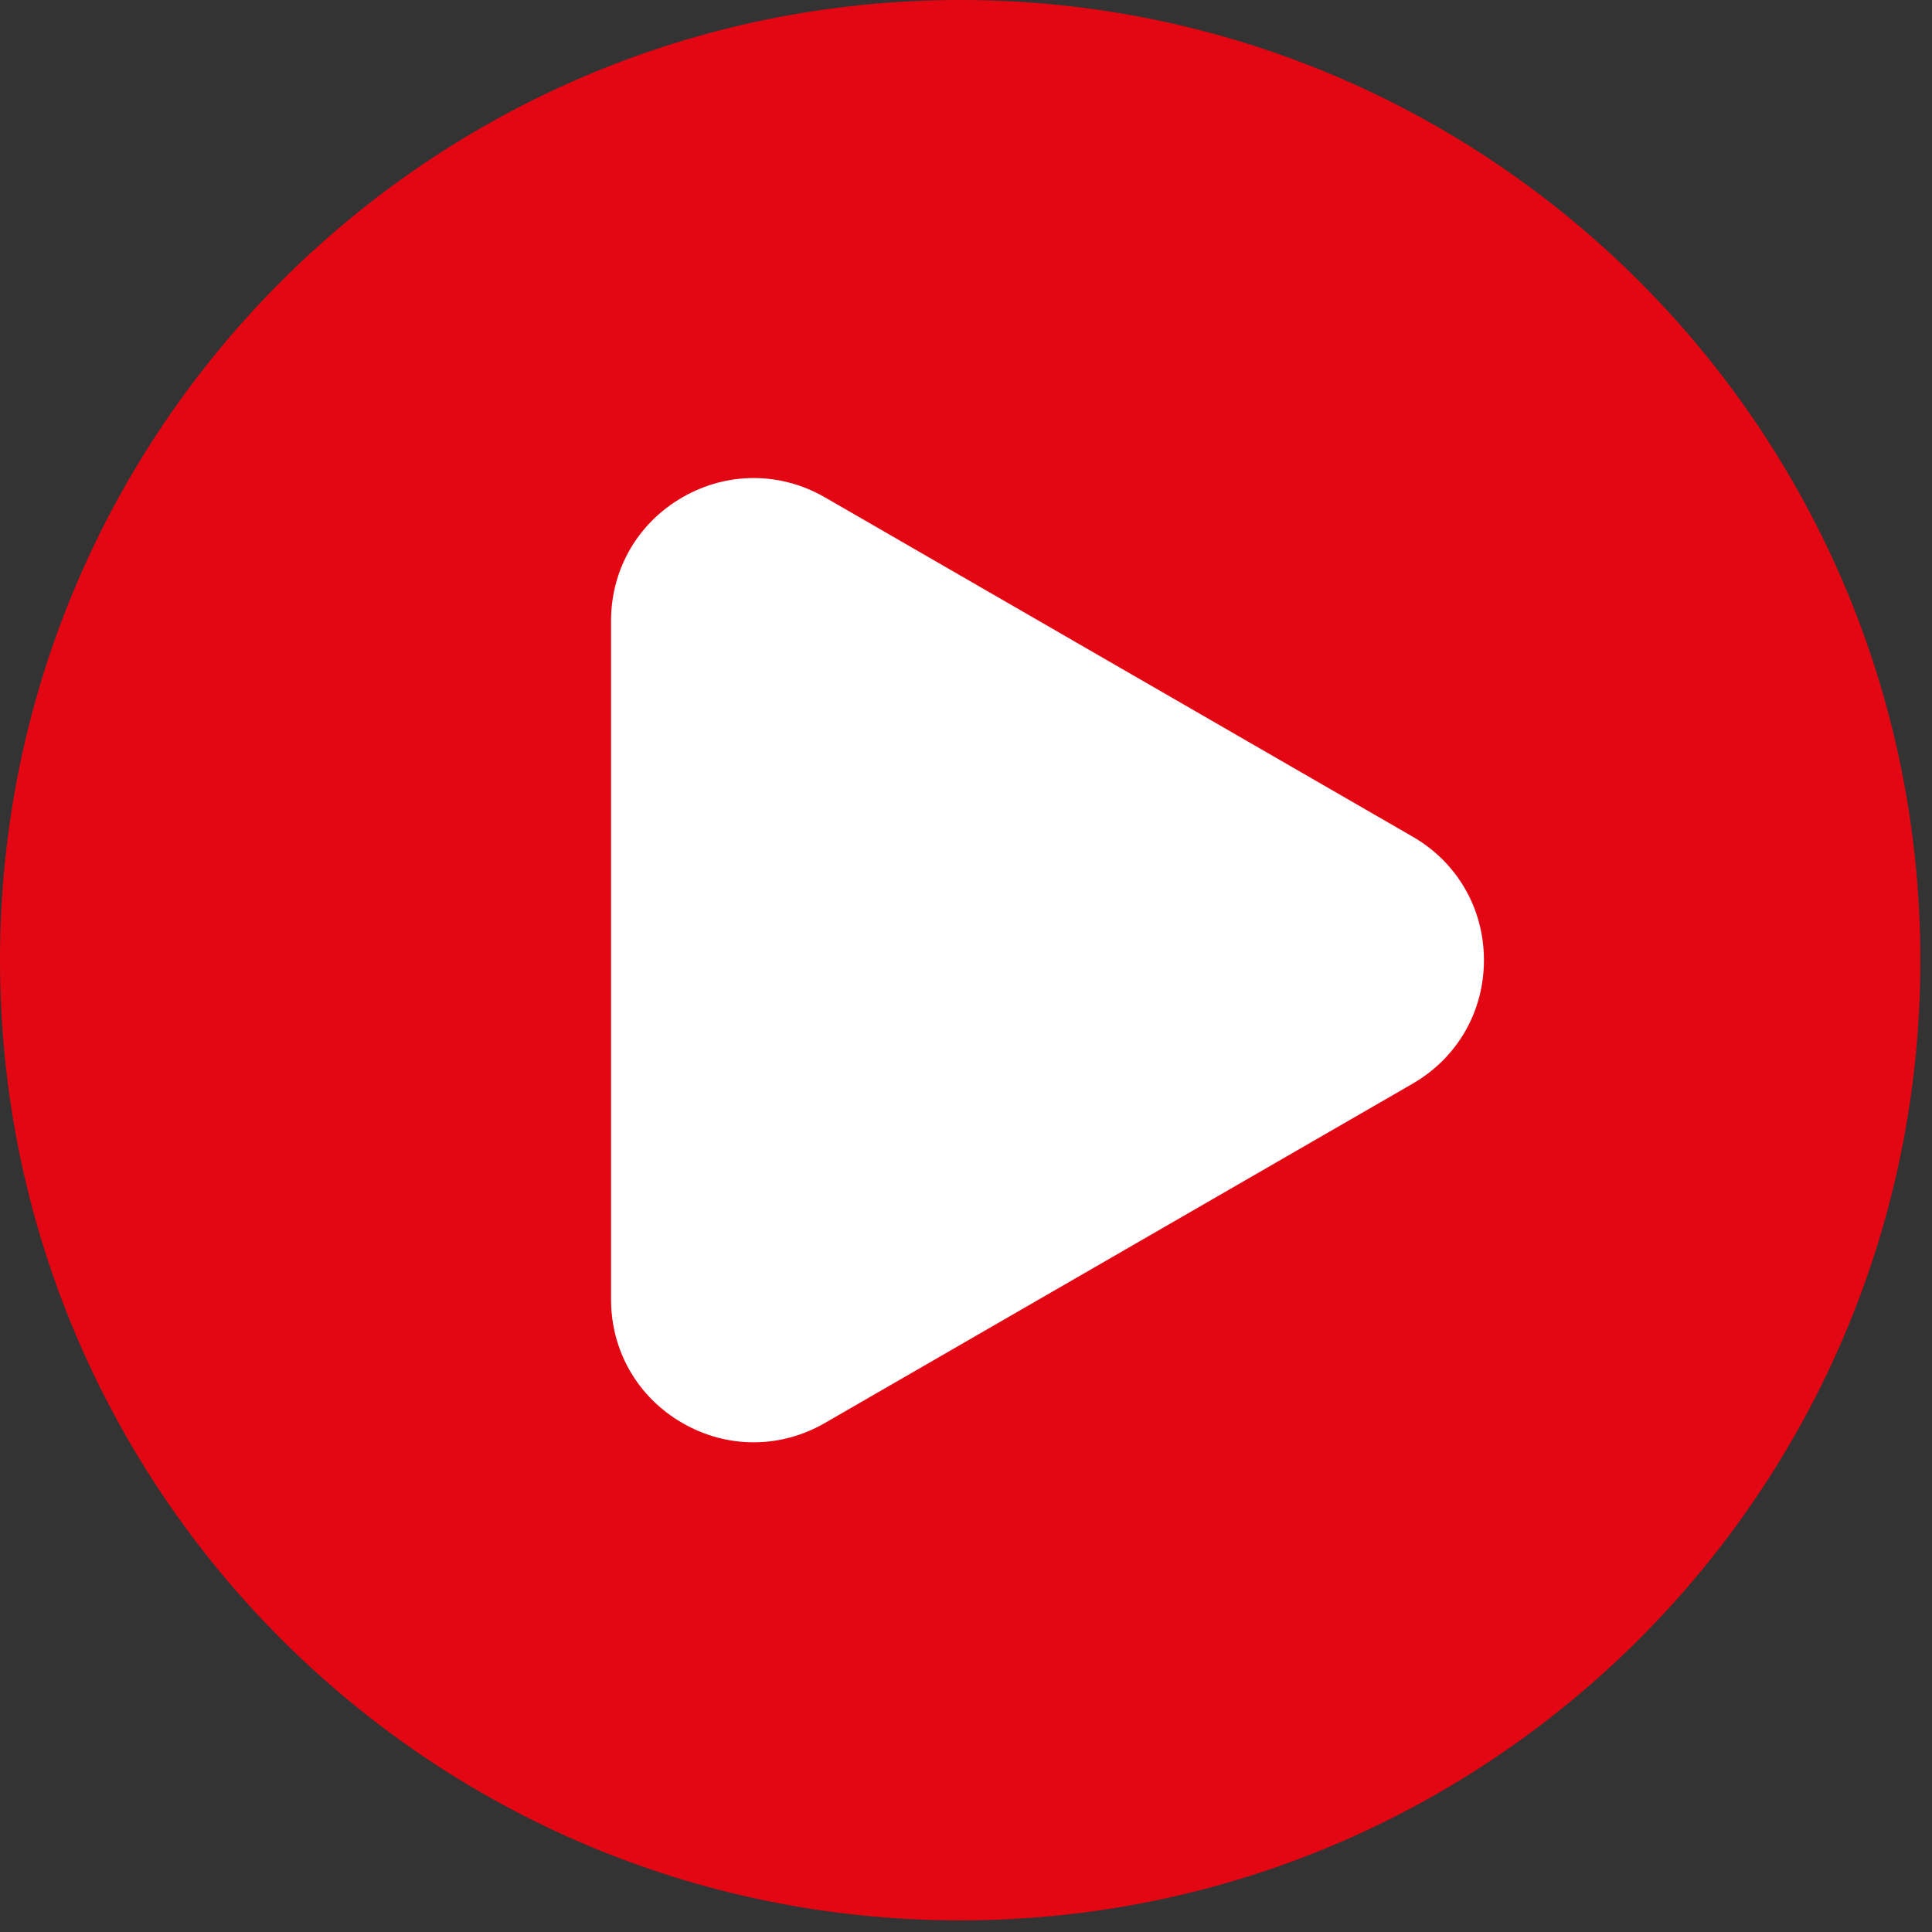
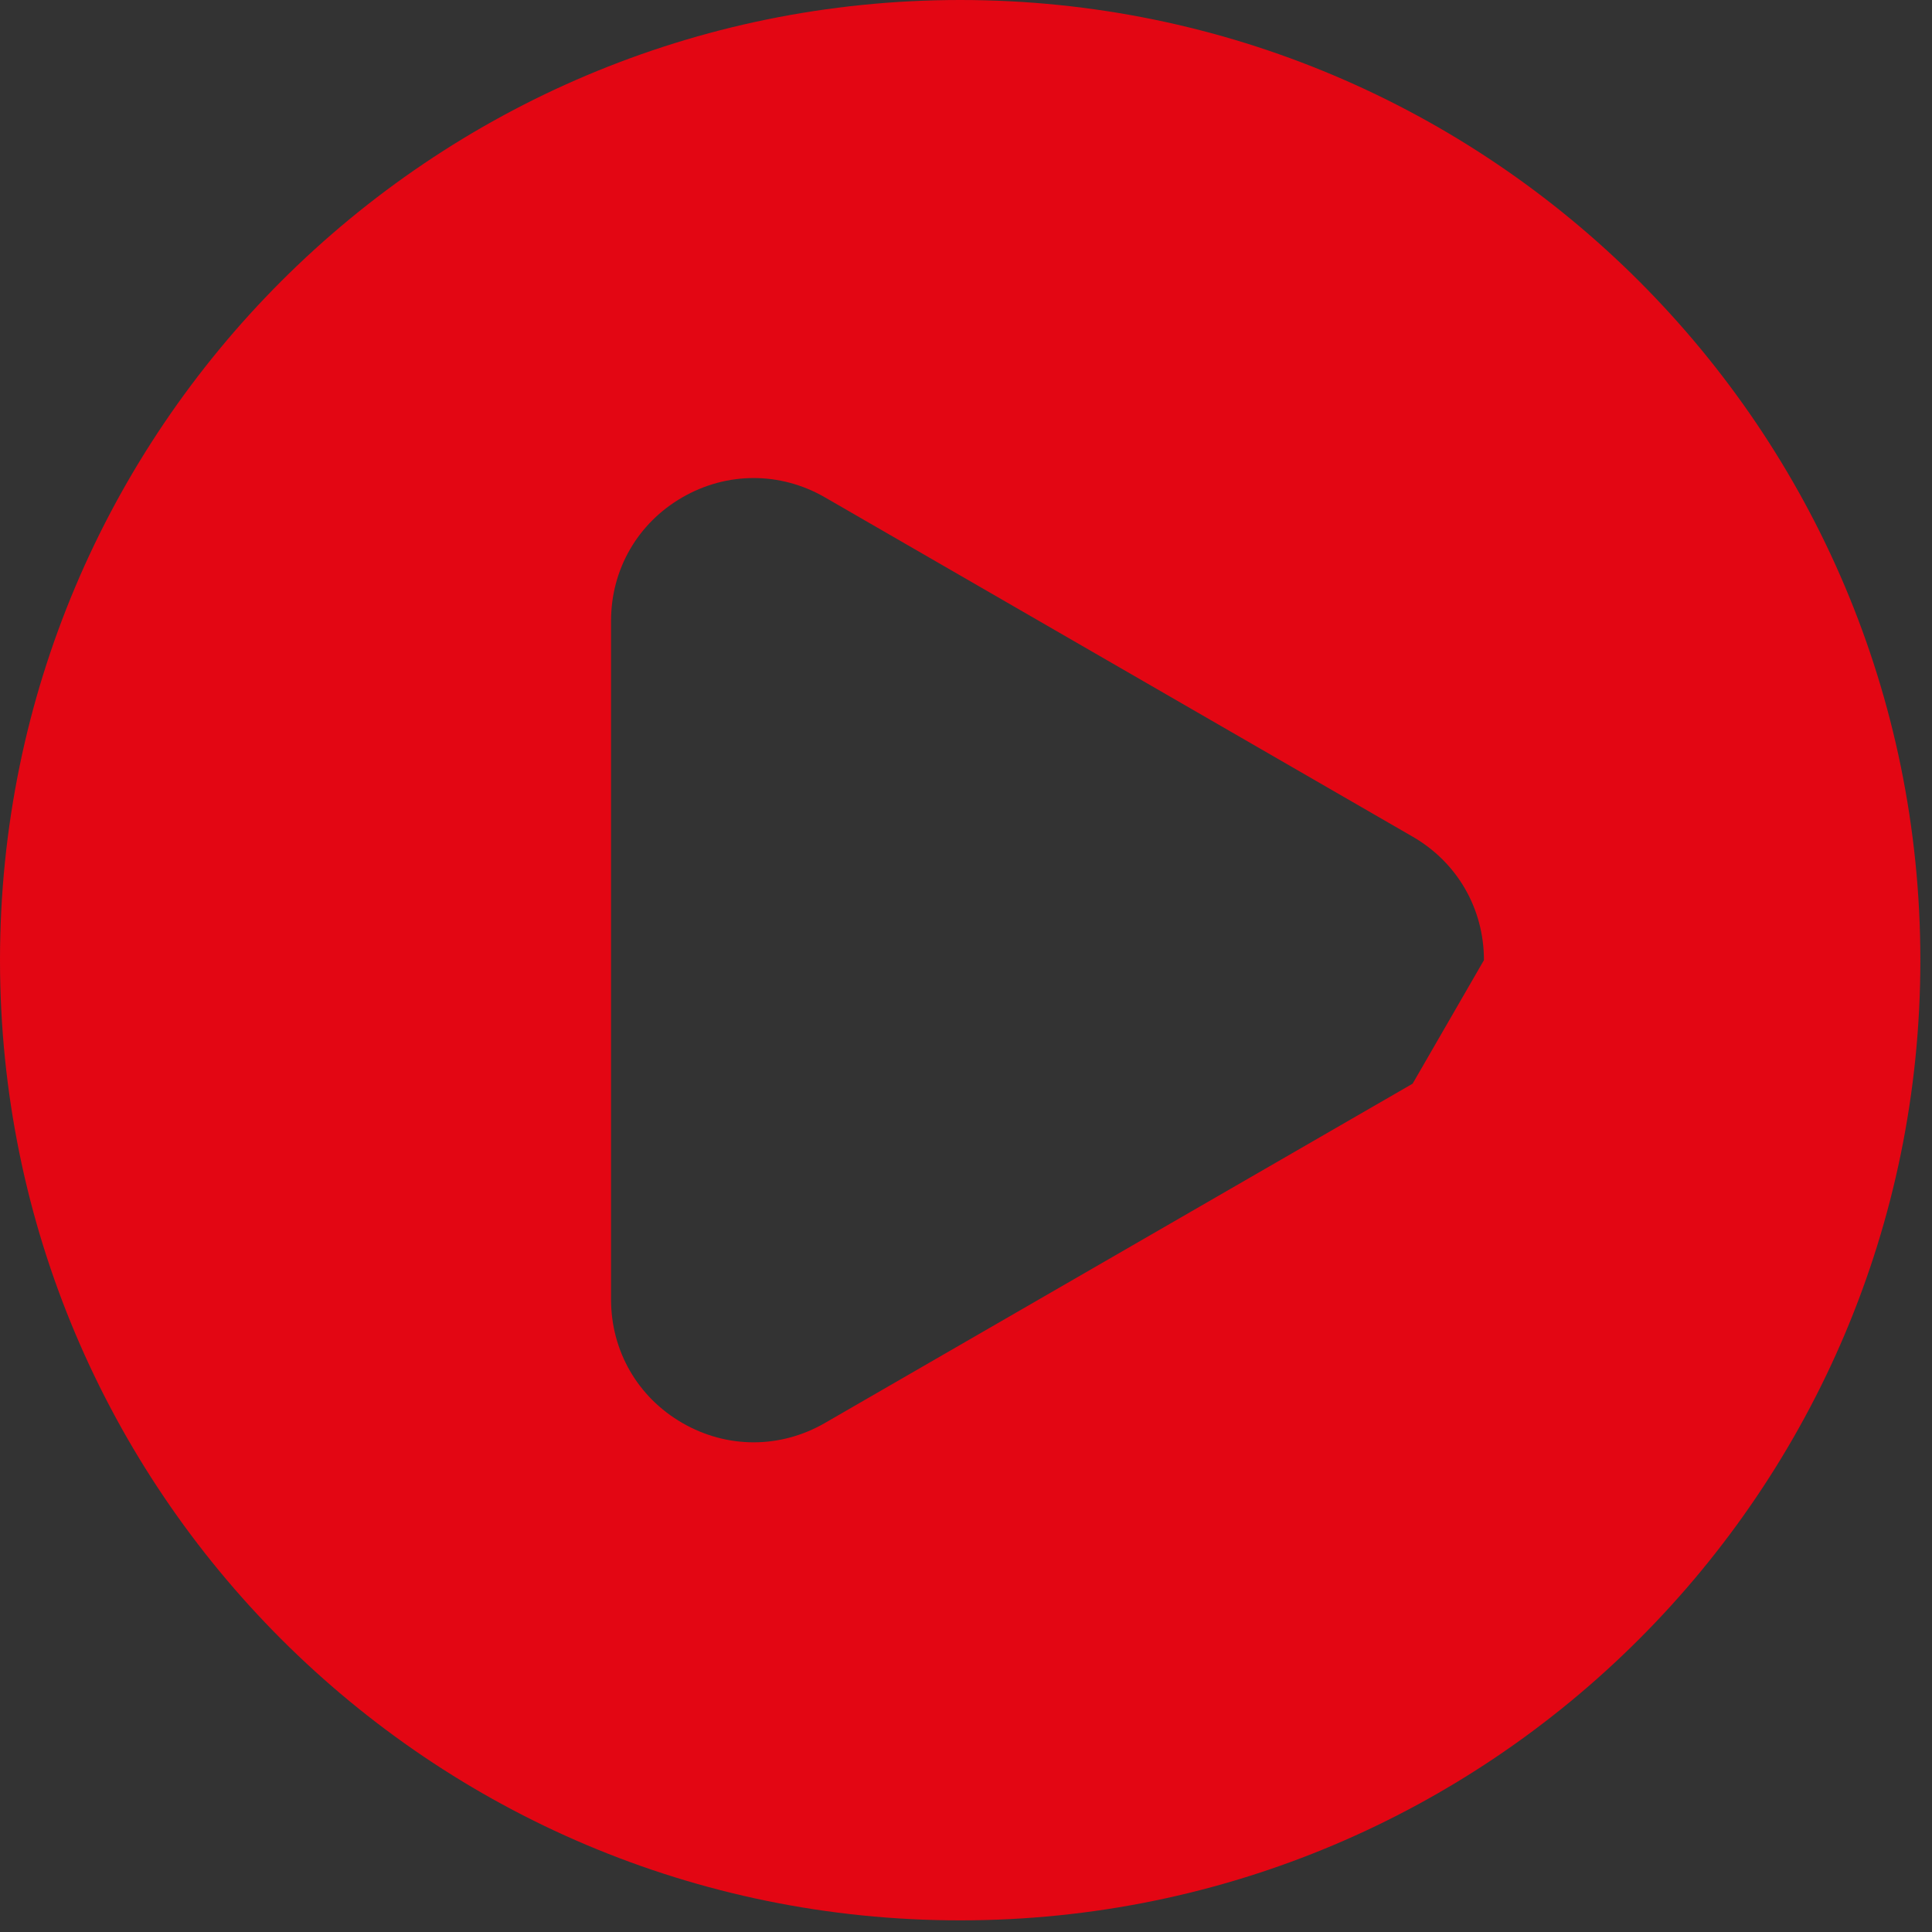
<svg xmlns="http://www.w3.org/2000/svg" width="83" height="83" viewBox="0 0 83 83" fill="none">
  <rect x="0" y="0" width="83" height="83" fill="#333333" stroke="none" />
-   <circle cx="41" cy="41" r="24" fill="white" />
-   <path d="M41.25 0C18.468 0 0 18.468 0 41.25C0 64.032 18.468 82.5 41.25 82.5C64.032 82.5 82.5 64.032 82.5 41.25C82.5 18.468 64.032 0 41.25 0ZM60.687 46.556L35.44 61.132C34.481 61.686 33.429 61.963 32.377 61.963C31.325 61.963 30.273 61.686 29.314 61.132C27.396 60.025 26.251 58.041 26.251 55.826V26.673C26.251 24.458 27.396 22.475 29.314 21.367C31.232 20.26 33.522 20.26 35.441 21.367L60.688 35.943C62.606 37.05 63.751 39.034 63.751 41.249C63.751 43.464 62.606 45.447 60.688 46.555L60.687 46.556Z" fill="#E30613" />
+   <path d="M41.25 0C18.468 0 0 18.468 0 41.25C0 64.032 18.468 82.5 41.25 82.5C64.032 82.5 82.5 64.032 82.5 41.25C82.5 18.468 64.032 0 41.25 0ZM60.687 46.556L35.44 61.132C34.481 61.686 33.429 61.963 32.377 61.963C31.325 61.963 30.273 61.686 29.314 61.132C27.396 60.025 26.251 58.041 26.251 55.826V26.673C26.251 24.458 27.396 22.475 29.314 21.367C31.232 20.26 33.522 20.26 35.441 21.367L60.688 35.943C62.606 37.05 63.751 39.034 63.751 41.249L60.687 46.556Z" fill="#E30613" />
</svg>